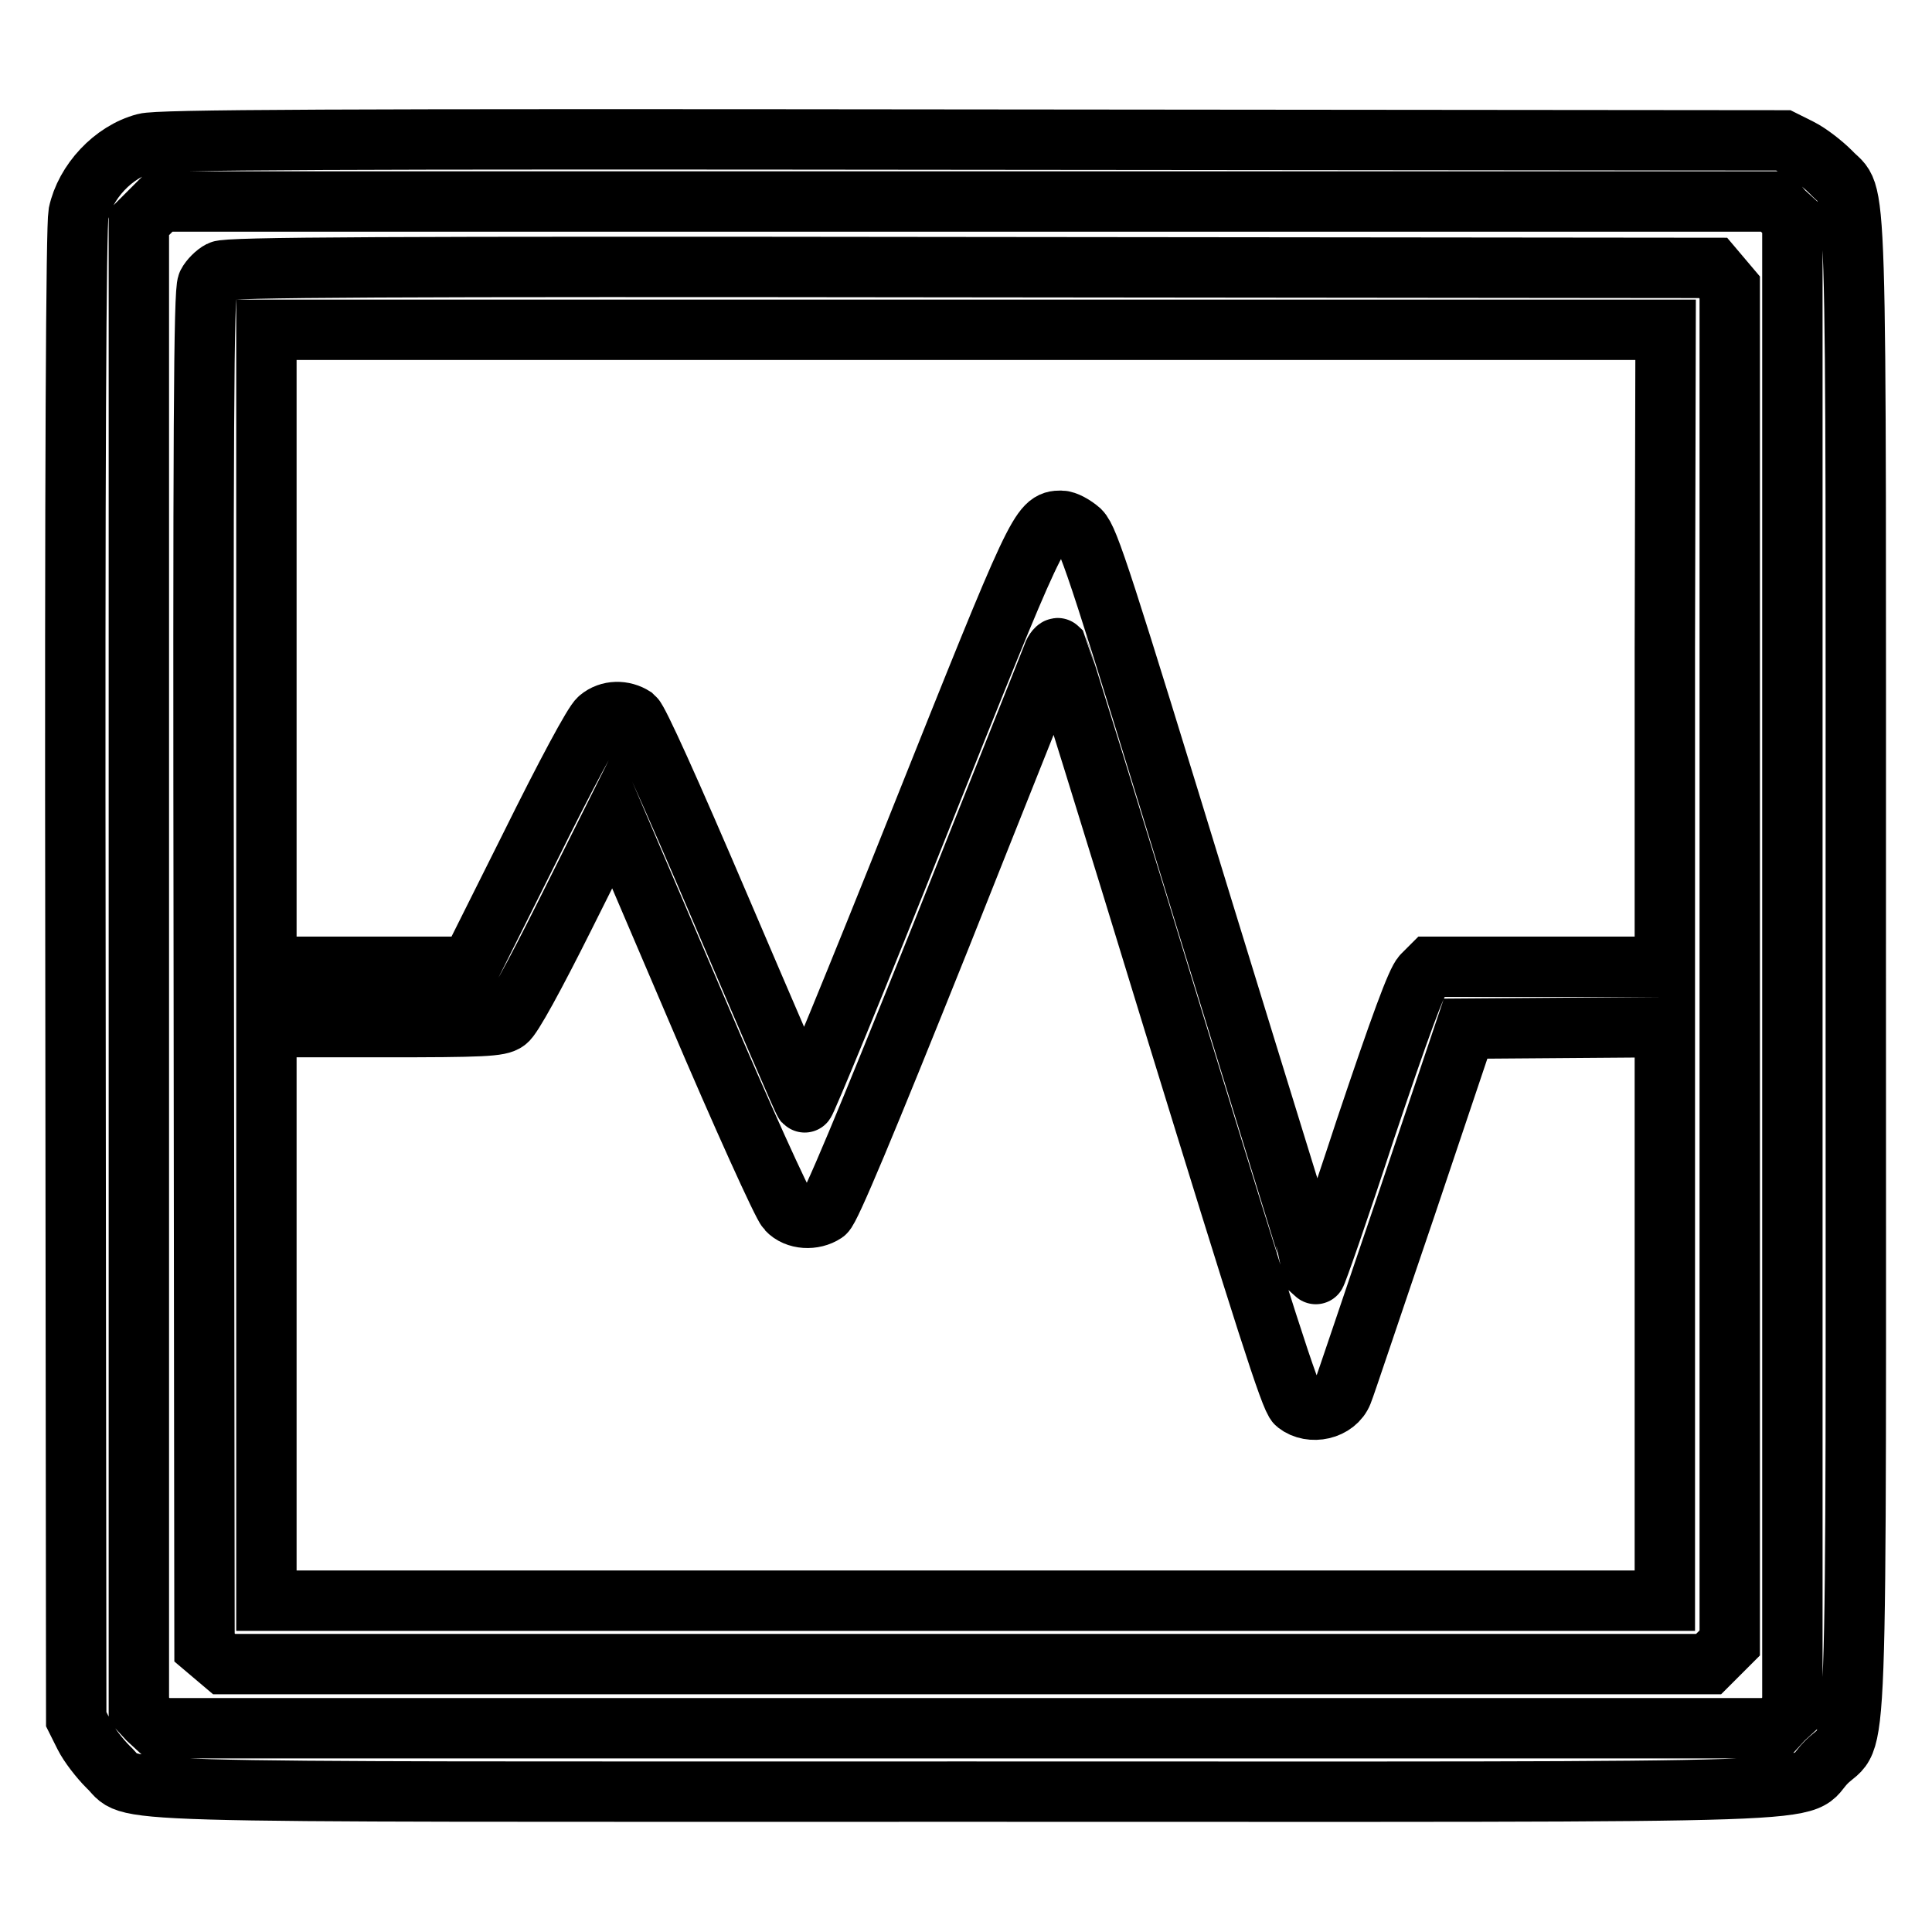
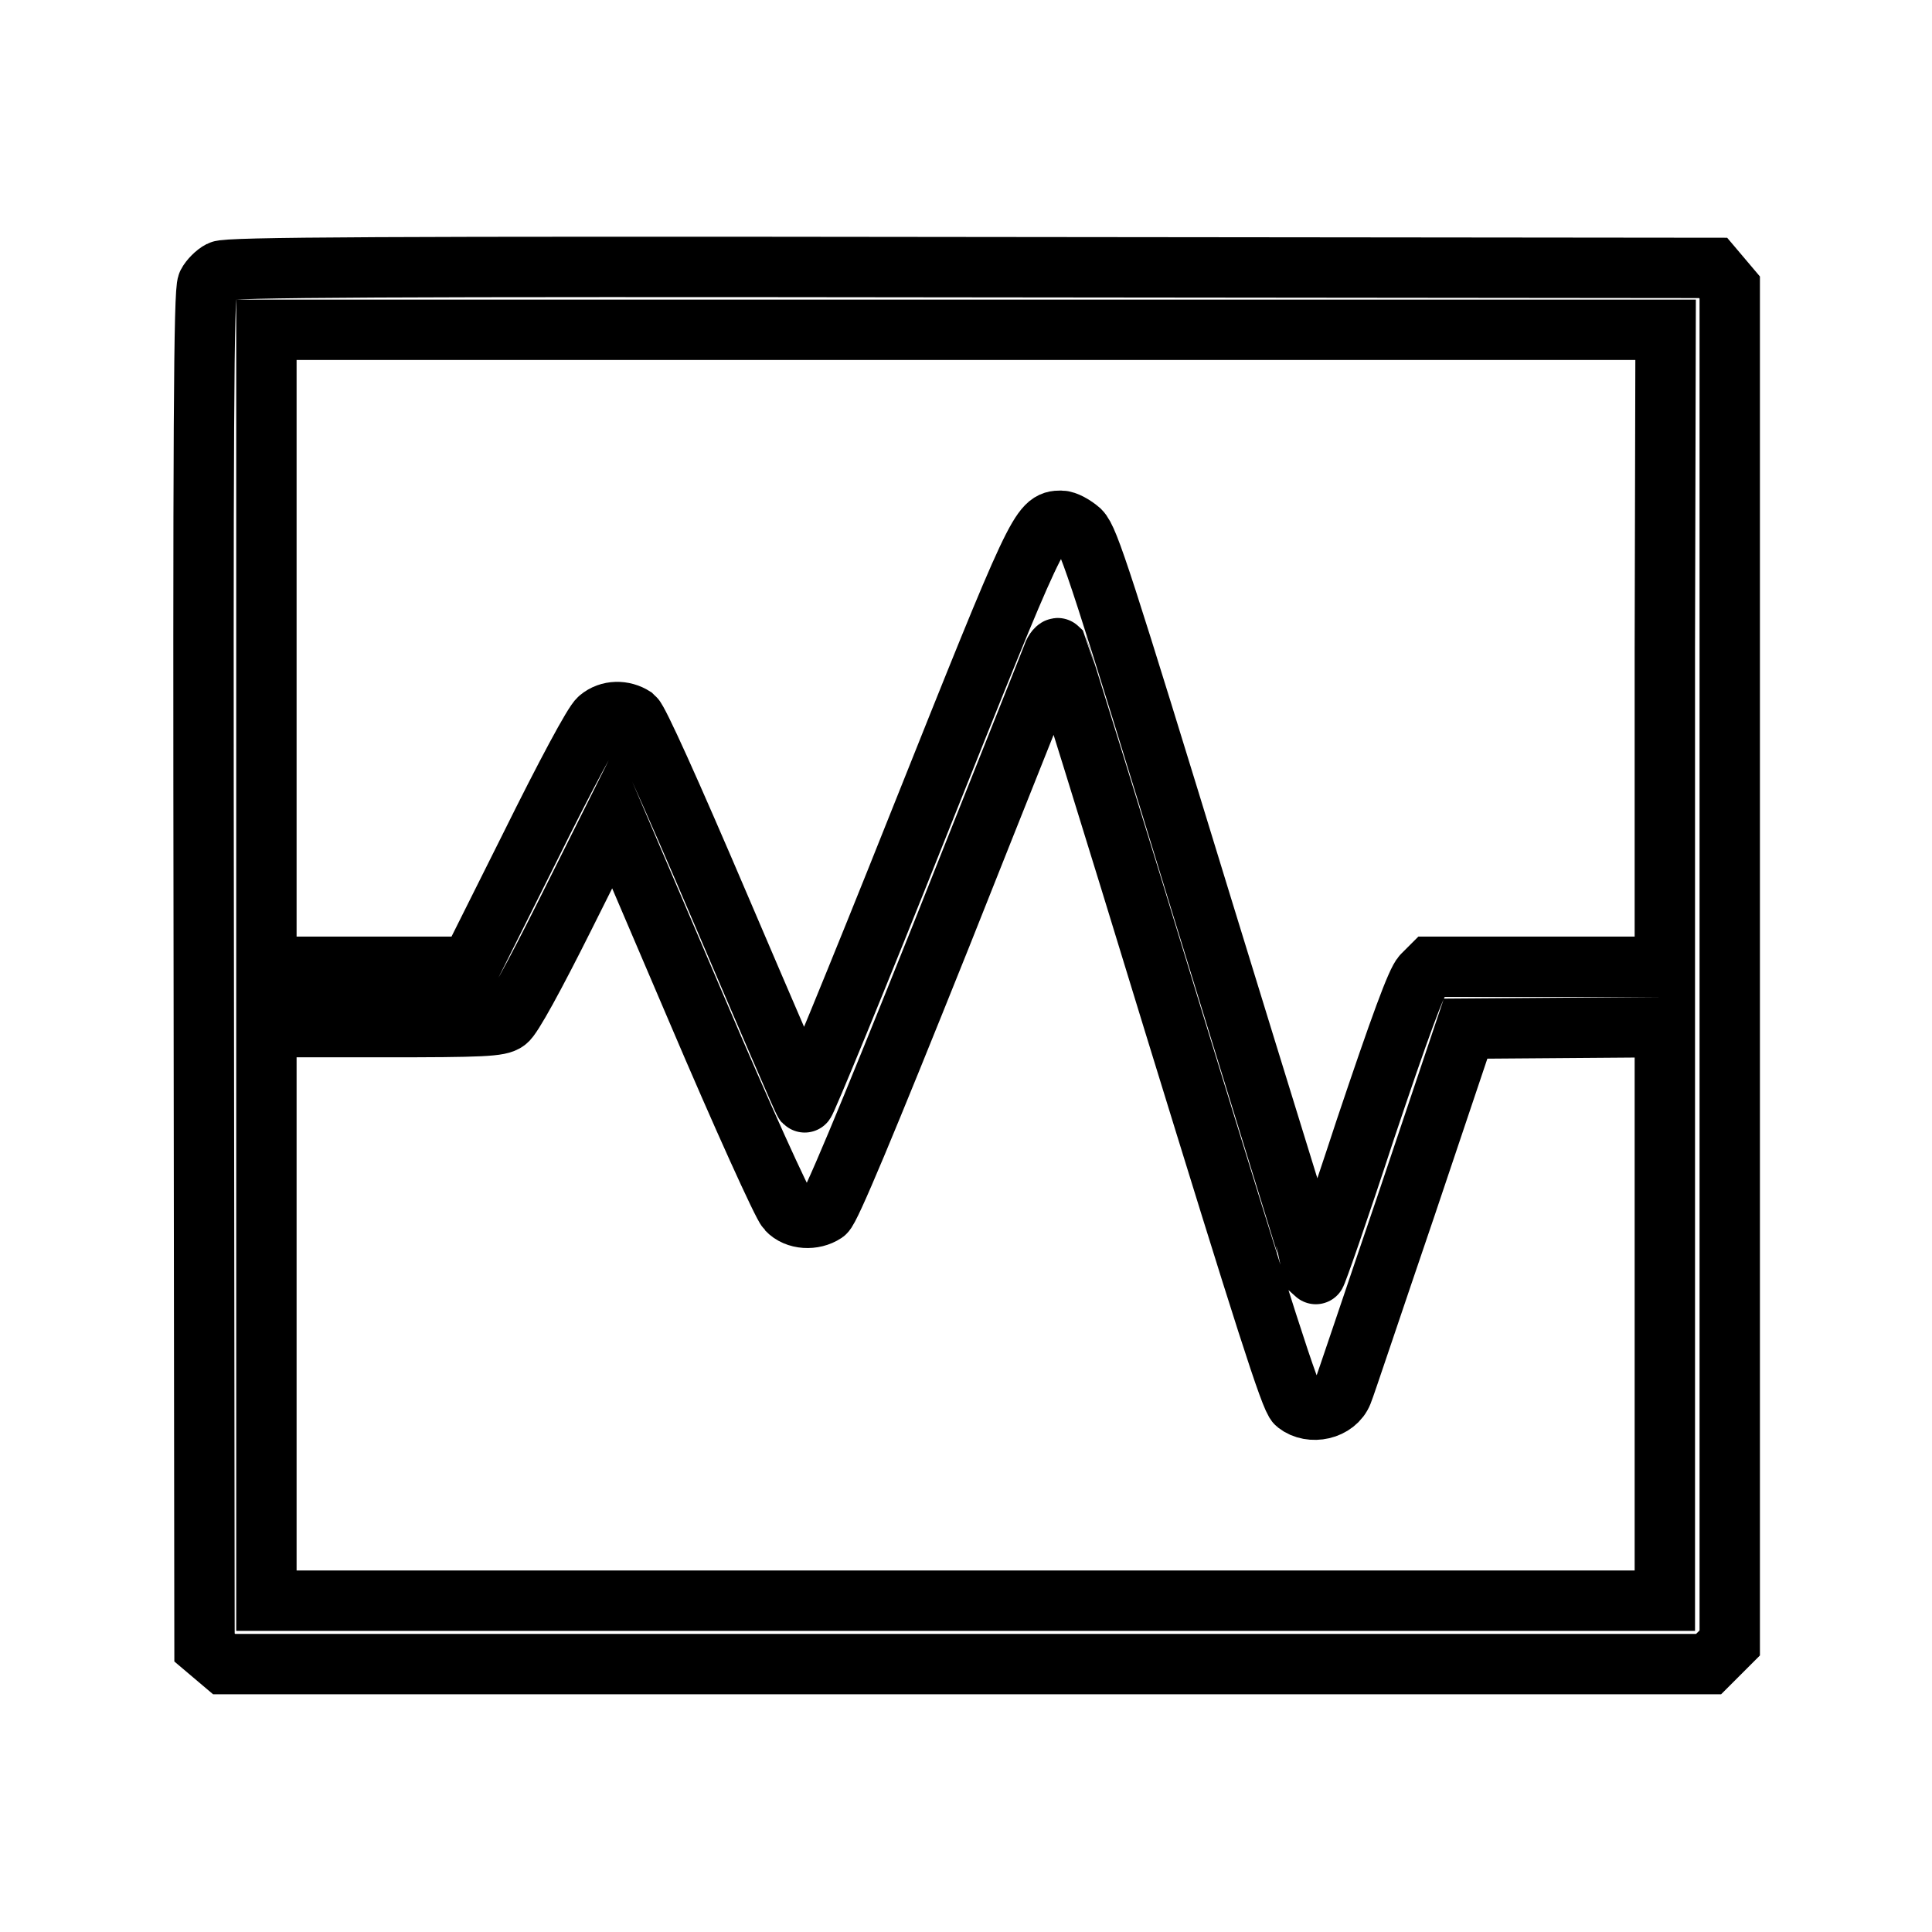
<svg xmlns="http://www.w3.org/2000/svg" version="1.1" x="0px" y="0px" viewBox="0 0 256 256" enable-background="new 0 0 256 256" xml:space="preserve">
  <g>
    <g>
      <g>
-         <path stroke-width="8" fill-opacity="0" stroke="#000000" d="M19.2,19c-4.2,1.1-7.9,5.1-8.8,9.3c-0.3,1.7-0.5,32.3-0.4,101l0.1,98.5l1.1,2.2c0.6,1.2,2,3,3.1,4.1c3.9,3.6-5.6,3.3,113.6,3.3c120.8,0,109.8,0.4,114.1-3.9c4.3-4.3,3.9,5.7,3.9-105.6c0-109.7,0.3-101.2-3.3-105.1c-1.1-1.1-2.9-2.5-4.1-3.1l-2.2-1.1l-107.5-0.1C43.5,18.4,21,18.5,19.2,19z M236.3,28l1.2,1.1v98.8v98.8l-1.2,1.1l-1.1,1.2H128.1H20.9l-1.3-1.2l-1.2-1.3v-98.5V29.5l1.4-1.4l1.4-1.4h107h107L236.3,28z" />
-         <path stroke-width="8" fill-opacity="0" stroke="#000000" d="M29.2,35.9c-0.6,0.3-1.4,1.1-1.7,1.7c-0.5,0.9-0.6,19.5-0.5,90.9l0.1,89.8l1.3,1.1l1.3,1.1H128h98.4l1.4-1.4l1.4-1.4V128V38.1l-1.1-1.3l-1.1-1.3l-98.3-0.1C50.4,35.3,30.1,35.4,29.2,35.9z M220.6,85.9v42.2h-15.5h-15.5l-1.1,1.1c-0.8,0.8-3,6.8-7.6,20.5c-3.5,10.7-6.5,19.3-6.6,19.2c0-0.1-6.8-22-15-48.7c-13.3-43.4-15-48.7-16.2-49.9c-0.8-0.7-1.9-1.3-2.5-1.3c-2.8,0-3.1,0.7-18.8,40c-8.2,20.6-15.1,37.3-15.2,37.1c-0.2-0.2-5.1-11.6-11-25.4c-7-16.4-11-25.2-11.6-25.7c-1.4-0.9-3.3-0.9-4.6,0.2c-0.7,0.5-4.5,7.6-9.1,16.9l-8,16H48.8H35.3V85.9V43.7H128h92.7L220.6,85.9L220.6,85.9z M155.6,135.7c12,39,15.4,49.7,16.2,50.3c1.9,1.5,5.2,0.8,6.1-1.5c0.3-0.7,4-11.8,8.4-24.7l7.9-23.5l13.2-0.1l13.2-0.1v38v38H128H35.3v-38v-38h15.4c13.3,0,15.5-0.1,16.4-0.8c0.7-0.4,3.8-6.1,7.7-13.9l6.6-13.2l10.9,25.5c6,14.1,11.4,26,12,26.6c1.2,1.3,3.5,1.4,5,0.4c0.7-0.5,5.3-11.5,15.4-36.7c7.9-19.9,14.6-36.6,14.8-37.2s0.6-1,0.7-0.9C140.3,86.1,147.3,108.5,155.6,135.7z" />
+         <path stroke-width="8" fill-opacity="0" stroke="#000000" d="M29.2,35.9c-0.6,0.3-1.4,1.1-1.7,1.7c-0.5,0.9-0.6,19.5-0.5,90.9l0.1,89.8l1.3,1.1l1.3,1.1H128h98.4l1.4-1.4l1.4-1.4V128V38.1l-1.1-1.3l-1.1-1.3l-98.3-0.1C50.4,35.3,30.1,35.4,29.2,35.9z M220.6,85.9v42.2h-15.5h-15.5l-1.1,1.1c-0.8,0.8-3,6.8-7.6,20.5c-3.5,10.7-6.5,19.3-6.6,19.2c0-0.1-6.8-22-15-48.7c-13.3-43.4-15-48.7-16.2-49.9c-0.8-0.7-1.9-1.3-2.5-1.3c-2.8,0-3.1,0.7-18.8,40c-8.2,20.6-15.1,37.3-15.2,37.1c-0.2-0.2-5.1-11.6-11-25.4c-7-16.4-11-25.2-11.6-25.7c-1.4-0.9-3.3-0.9-4.6,0.2c-0.7,0.5-4.5,7.6-9.1,16.9l-8,16H48.8H35.3V43.7H128h92.7L220.6,85.9L220.6,85.9z M155.6,135.7c12,39,15.4,49.7,16.2,50.3c1.9,1.5,5.2,0.8,6.1-1.5c0.3-0.7,4-11.8,8.4-24.7l7.9-23.5l13.2-0.1l13.2-0.1v38v38H128H35.3v-38v-38h15.4c13.3,0,15.5-0.1,16.4-0.8c0.7-0.4,3.8-6.1,7.7-13.9l6.6-13.2l10.9,25.5c6,14.1,11.4,26,12,26.6c1.2,1.3,3.5,1.4,5,0.4c0.7-0.5,5.3-11.5,15.4-36.7c7.9-19.9,14.6-36.6,14.8-37.2s0.6-1,0.7-0.9C140.3,86.1,147.3,108.5,155.6,135.7z" />
      </g>
    </g>
  </g>
</svg>